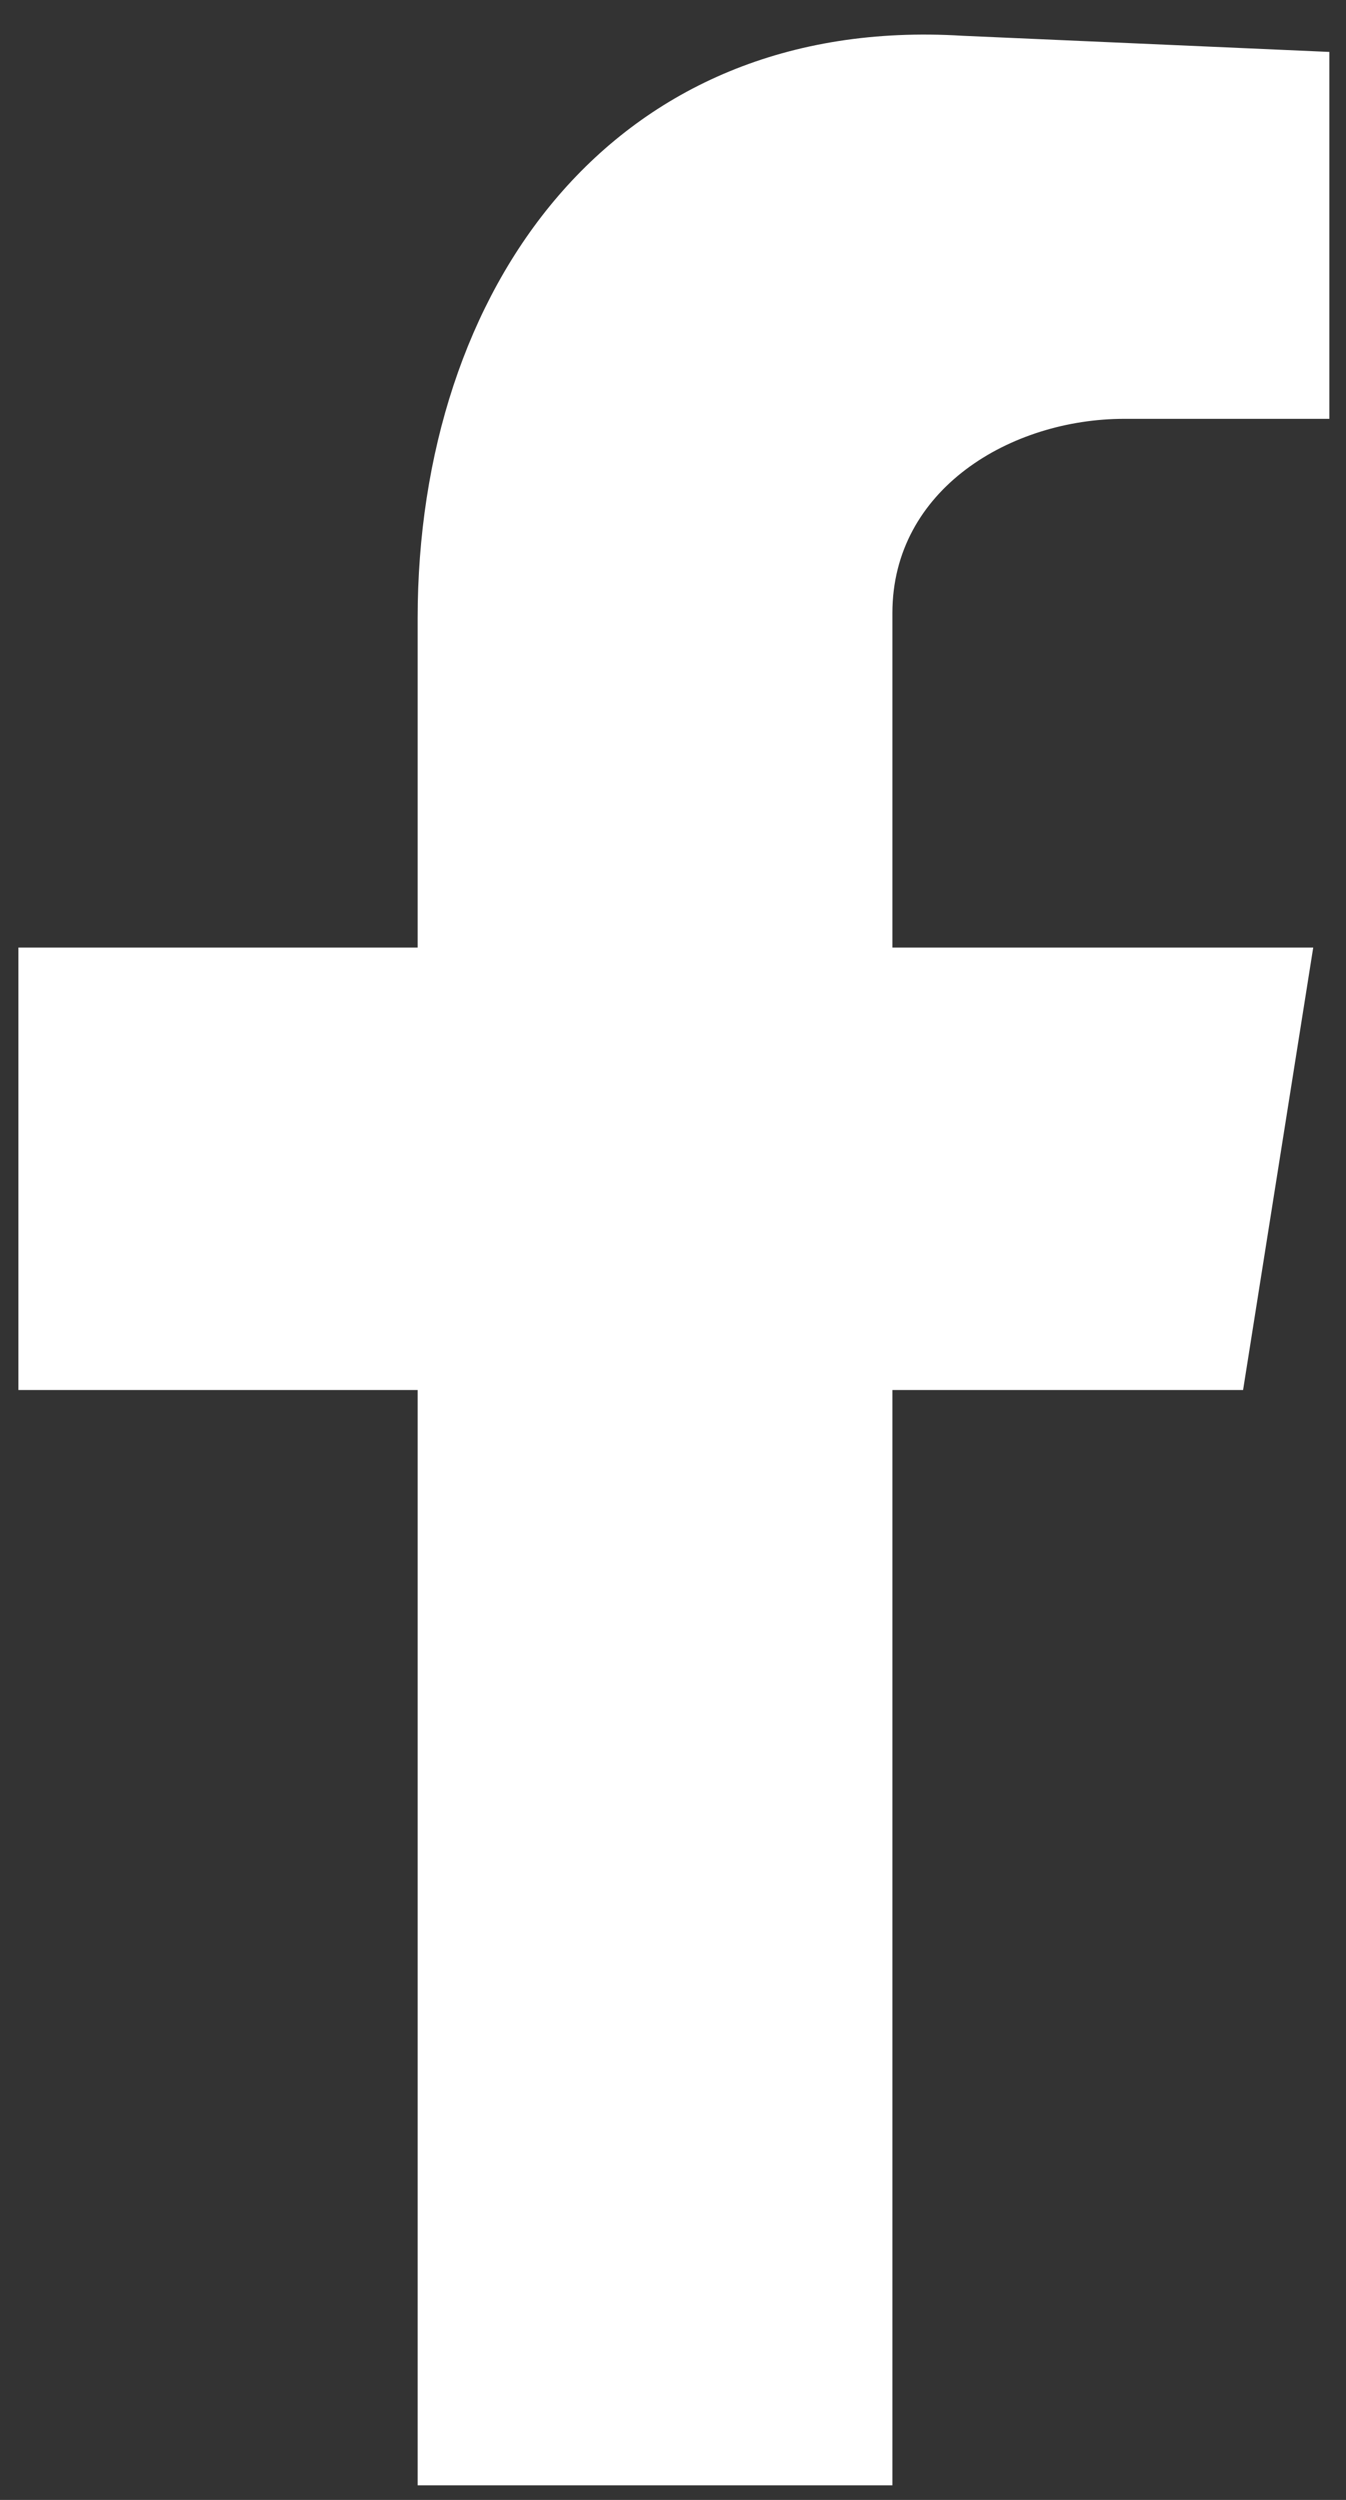
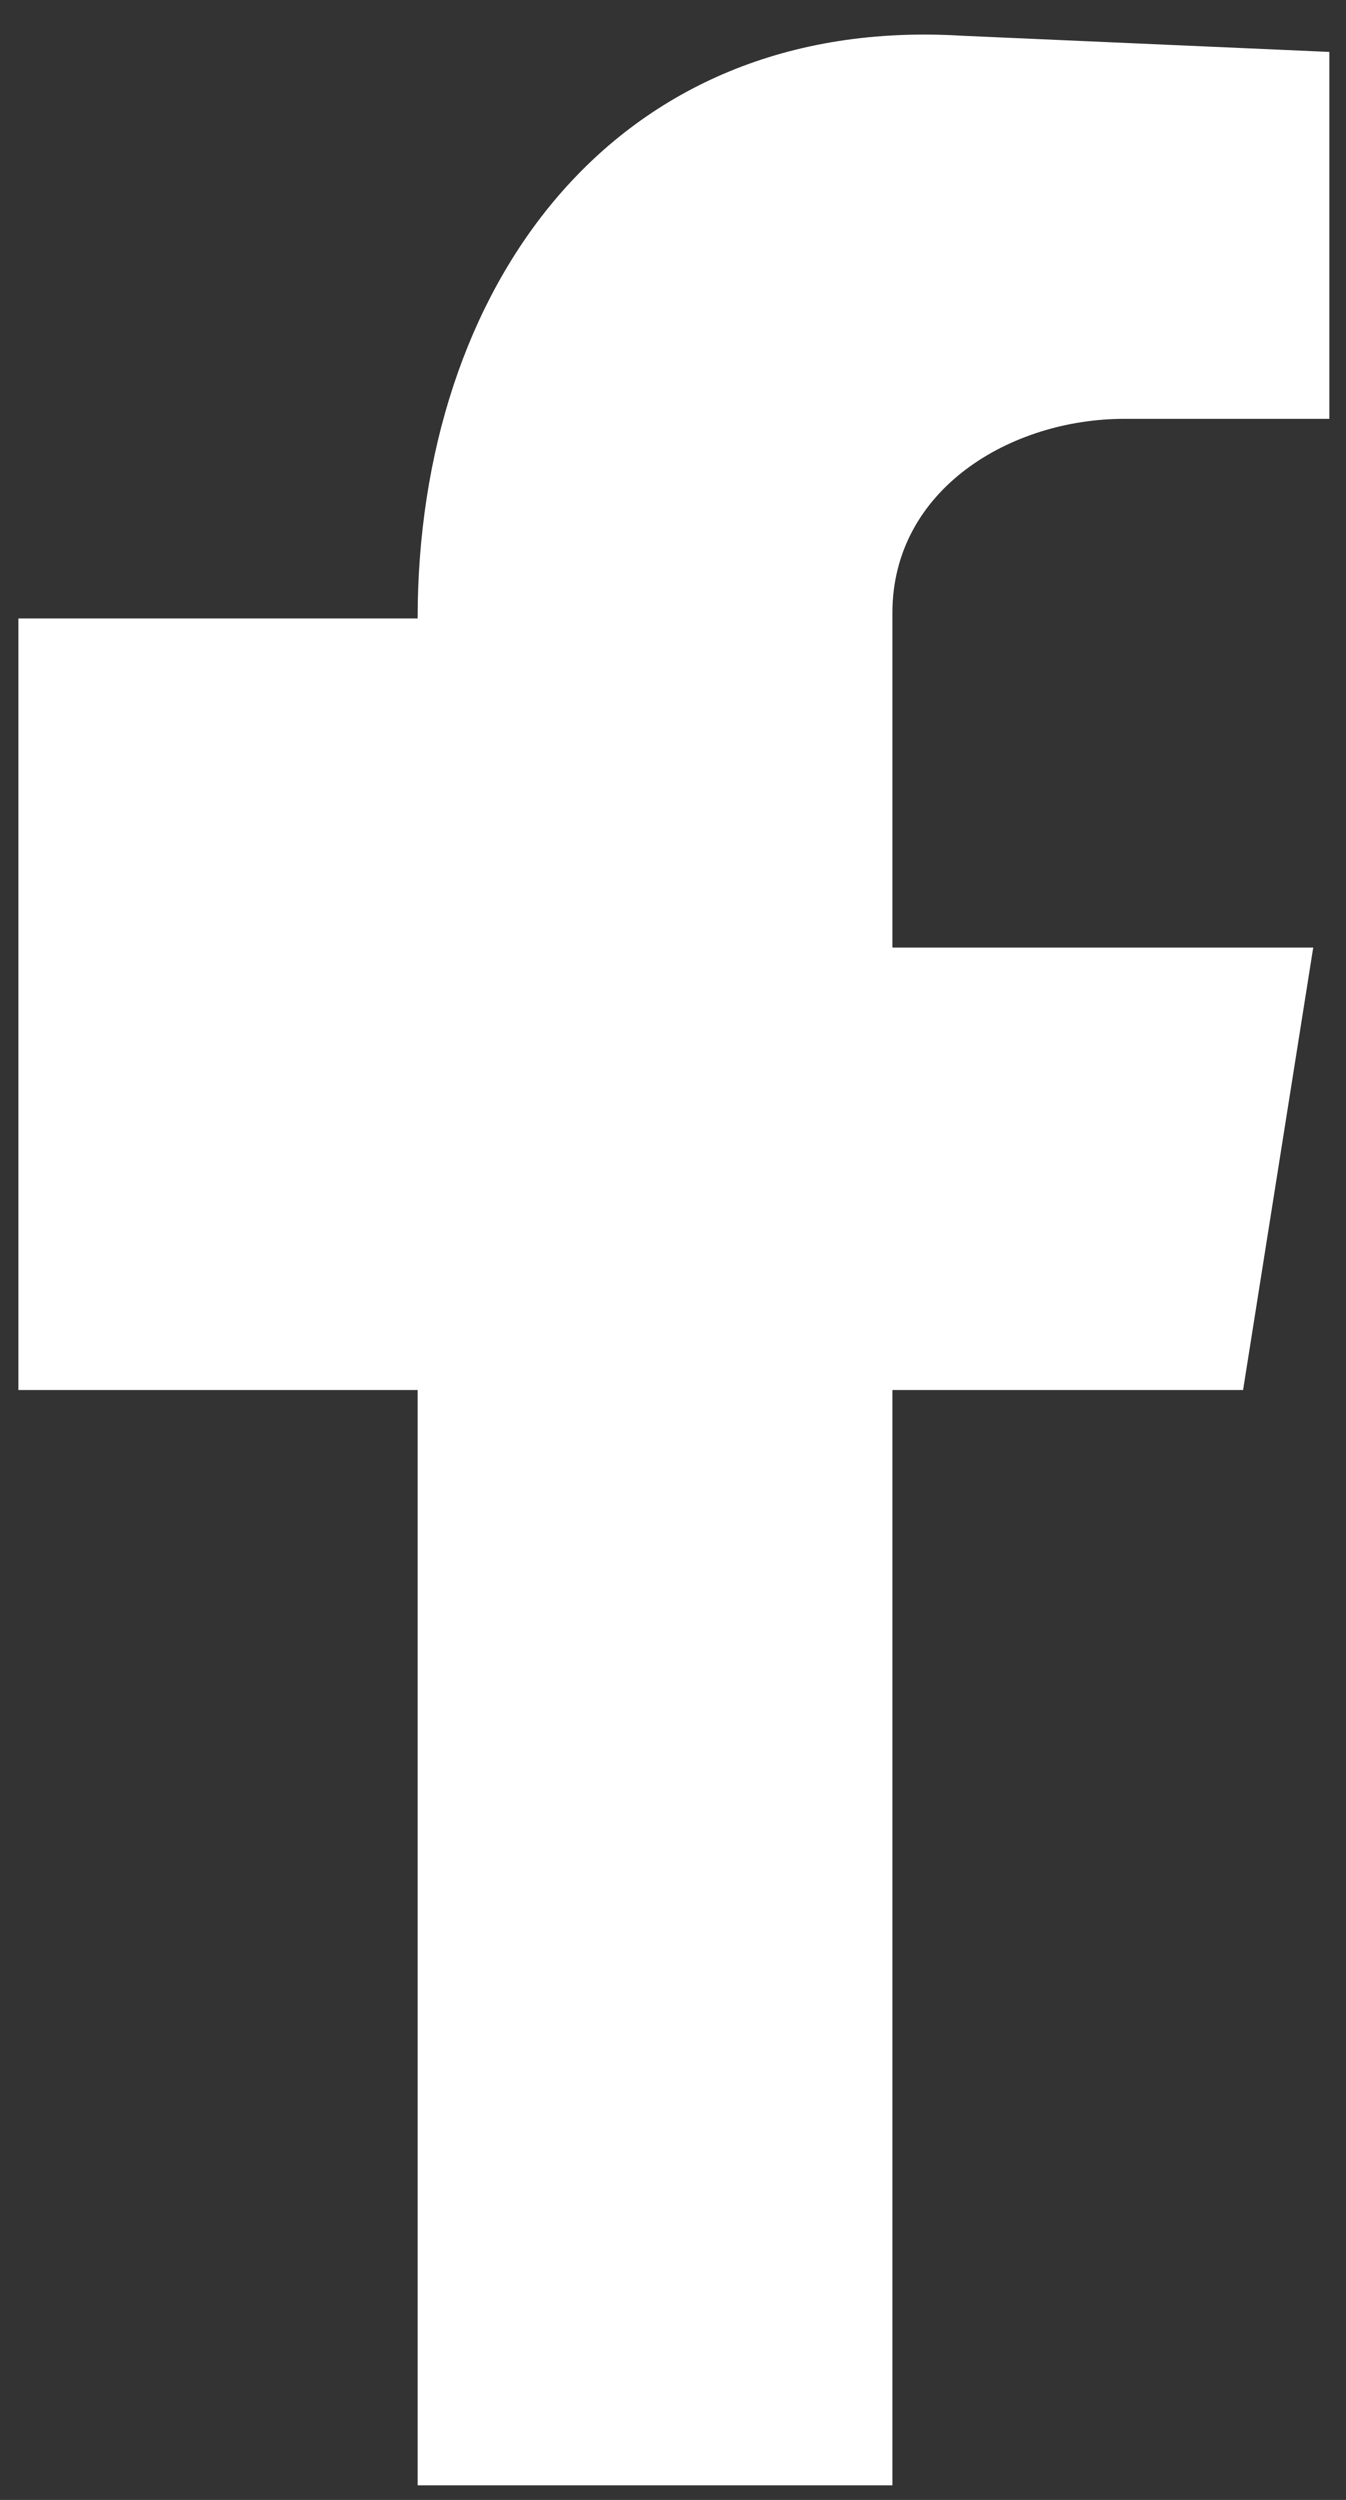
<svg xmlns="http://www.w3.org/2000/svg" width="28" height="52" viewBox="0 0 28 52" fill="none">
  <rect x="0" y="0" width="28" height="52" fill="#333333" stroke="none" />
-   <path fill-rule="evenodd" clip-rule="evenodd" d="M8.688 51.696H18.564V28.913H25.859L27.318 19.71H18.564V12.751C18.564 10.171 21.034 8.712 23.389 8.712H27.654V1.08L20.022 0.744C12.727 0.294 8.688 6.018 8.688 12.864V19.71H0.383V28.913H8.688V51.696Z" fill="white" />
+   <path fill-rule="evenodd" clip-rule="evenodd" d="M8.688 51.696H18.564V28.913H25.859L27.318 19.71H18.564V12.751C18.564 10.171 21.034 8.712 23.389 8.712H27.654V1.08L20.022 0.744C12.727 0.294 8.688 6.018 8.688 12.864H0.383V28.913H8.688V51.696Z" fill="white" />
</svg>